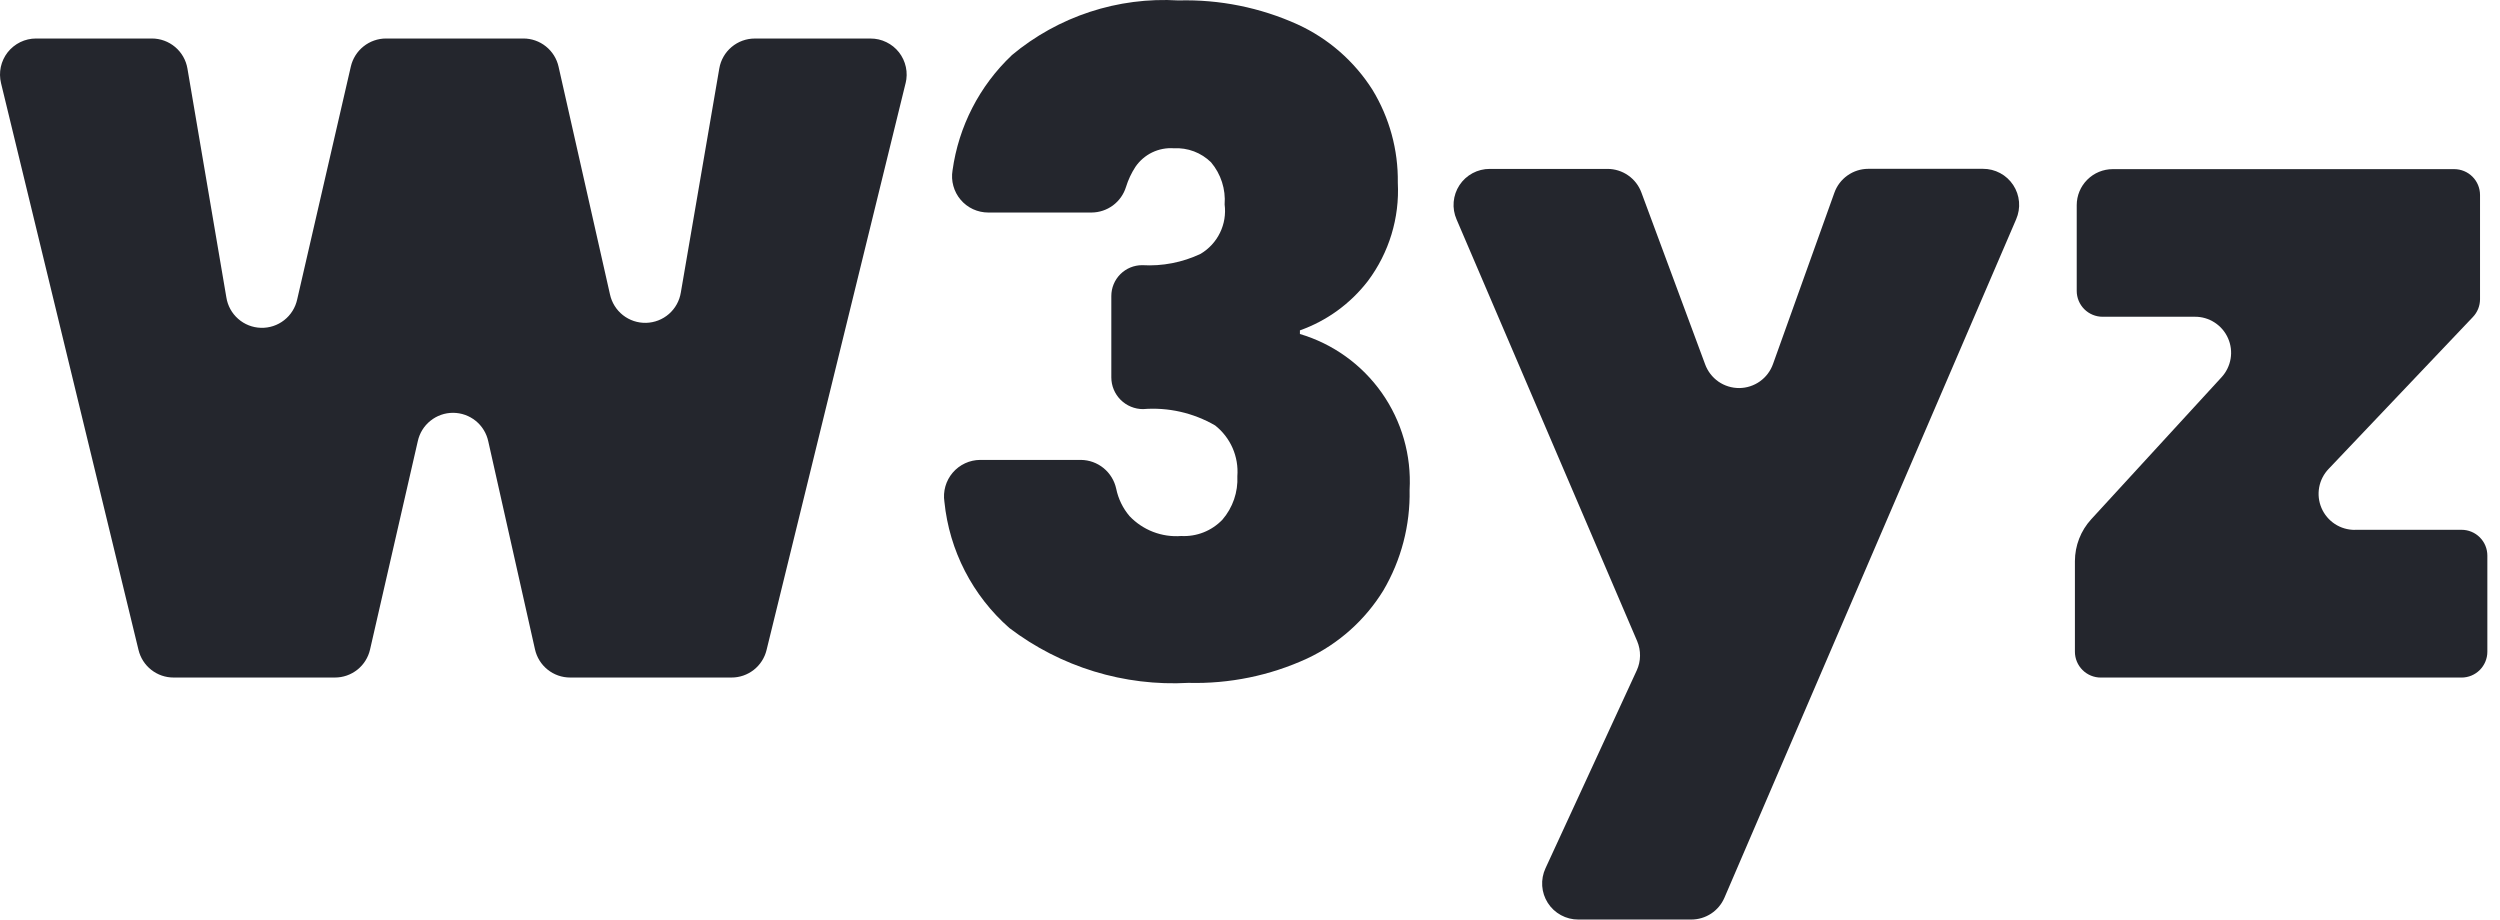
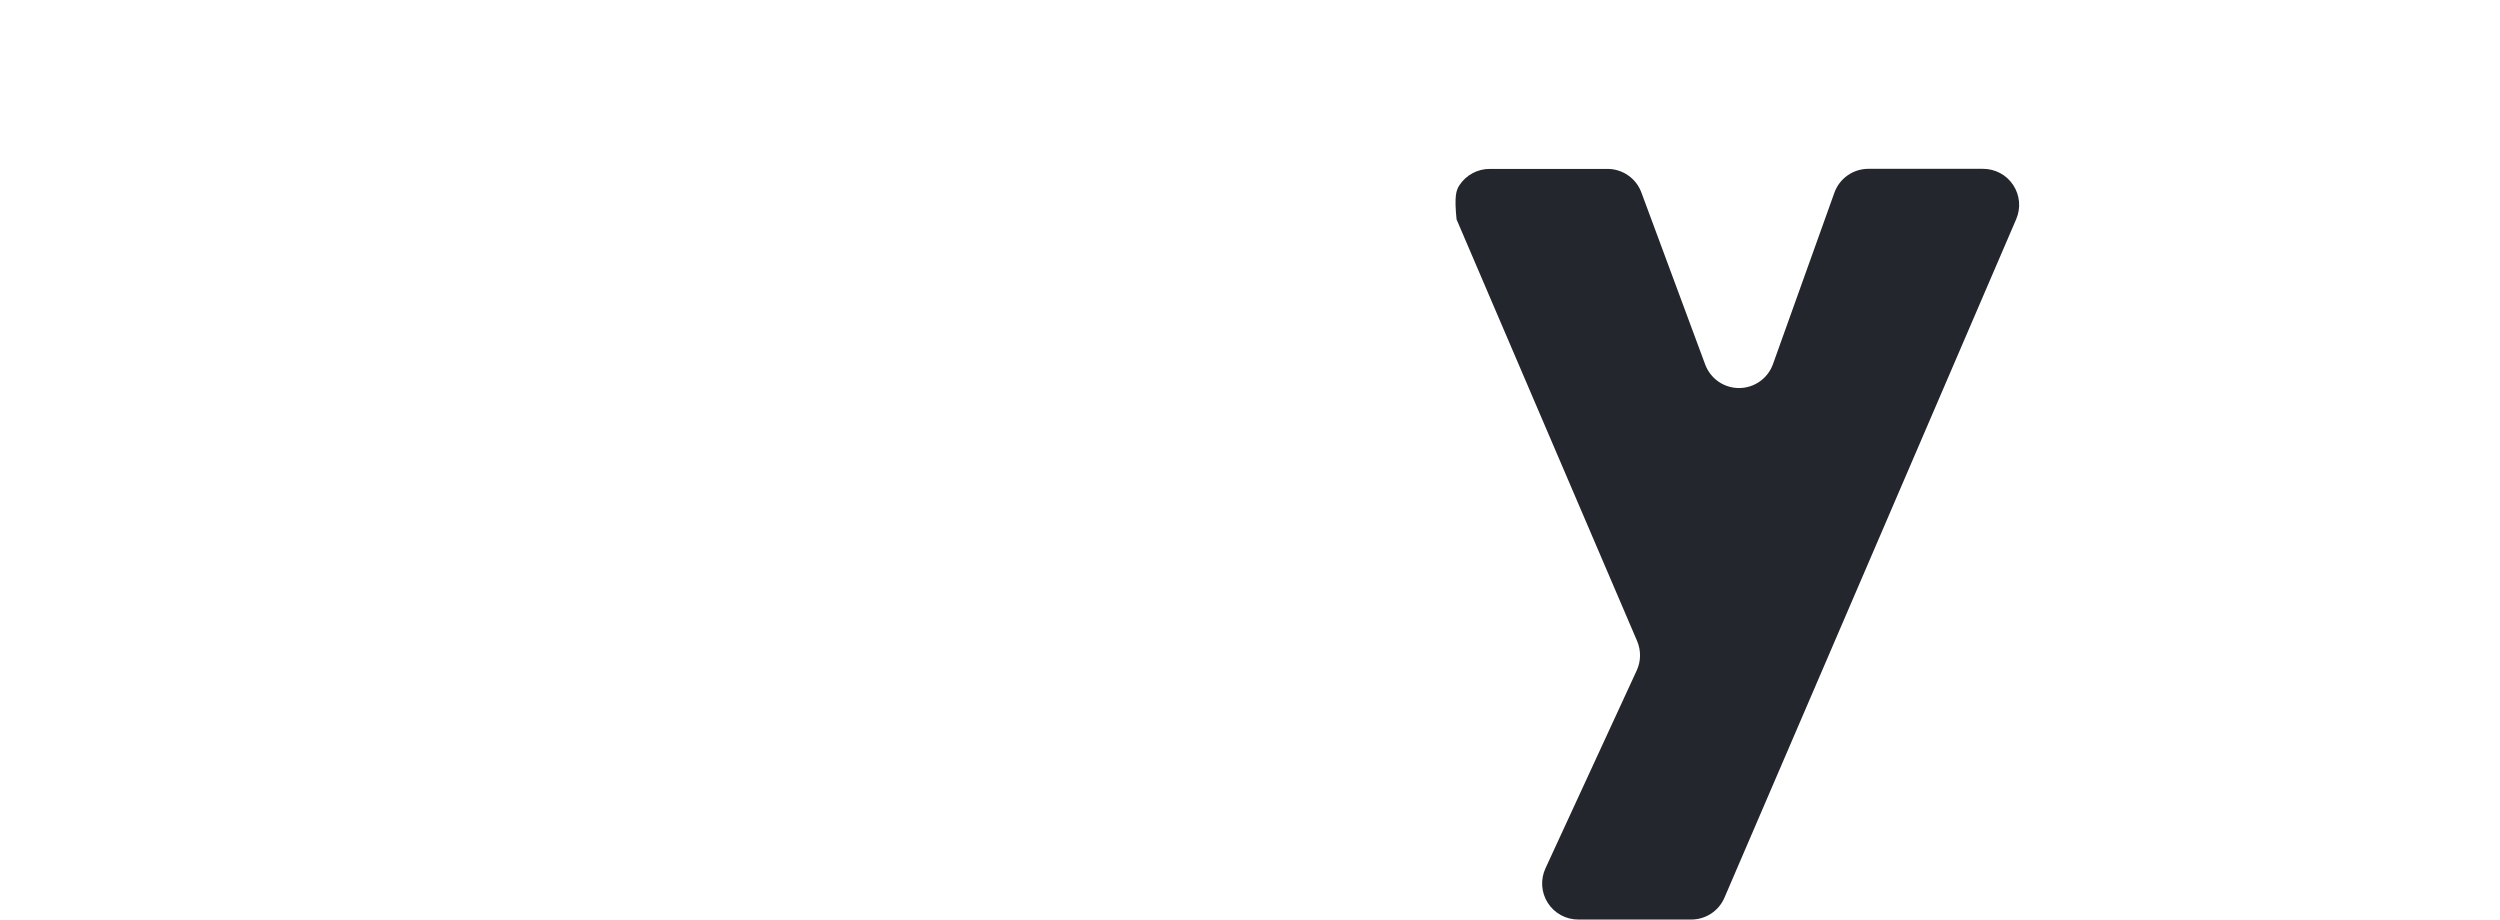
<svg xmlns="http://www.w3.org/2000/svg" width="87" height="32" viewBox="0 0 87 32" fill="none">
  <g id="Group 37376">
-     <path id="Path 34" d="M31.514 2.897L26.676 22.621C26.61 22.894 26.453 23.137 26.232 23.311C26.01 23.485 25.737 23.579 25.456 23.578H19.843C19.558 23.579 19.28 23.482 19.057 23.303C18.834 23.125 18.679 22.875 18.617 22.596L16.992 15.36C16.932 15.079 16.778 14.827 16.555 14.646C16.333 14.466 16.055 14.367 15.768 14.366C15.481 14.365 15.203 14.463 14.979 14.643C14.755 14.822 14.6 15.073 14.539 15.354L12.878 22.602C12.815 22.879 12.66 23.127 12.437 23.305C12.214 23.482 11.938 23.579 11.653 23.578H6.041C5.759 23.579 5.485 23.484 5.264 23.31C5.042 23.136 4.886 22.892 4.82 22.617L0.036 2.894C-0.009 2.709 -0.012 2.516 0.028 2.33C0.068 2.145 0.15 1.97 0.267 1.82C0.385 1.671 0.535 1.55 0.706 1.466C0.877 1.383 1.064 1.34 1.255 1.34H5.285C5.581 1.34 5.869 1.445 6.096 1.637C6.322 1.828 6.474 2.094 6.523 2.387L7.877 10.348C7.922 10.637 8.067 10.902 8.287 11.095C8.506 11.289 8.787 11.4 9.08 11.408C9.372 11.417 9.659 11.323 9.889 11.142C10.12 10.962 10.28 10.706 10.342 10.42L12.209 2.316C12.273 2.039 12.429 1.791 12.652 1.614C12.874 1.437 13.15 1.34 13.434 1.34H18.211C18.497 1.339 18.774 1.436 18.997 1.615C19.22 1.793 19.376 2.042 19.438 2.321L21.227 10.244C21.289 10.53 21.448 10.786 21.678 10.967C21.908 11.148 22.194 11.243 22.487 11.235C22.779 11.227 23.06 11.118 23.28 10.925C23.501 10.732 23.646 10.468 23.693 10.179L25.031 2.385C25.08 2.093 25.232 1.827 25.459 1.636C25.686 1.445 25.973 1.34 26.27 1.341H30.294C30.485 1.34 30.673 1.383 30.845 1.467C31.017 1.55 31.167 1.671 31.285 1.821C31.402 1.971 31.484 2.146 31.524 2.333C31.564 2.52 31.561 2.713 31.515 2.898" fill="#24262D" />
-     <path id="Path 35" d="M35.207 1.923C36.827 0.57 38.903 -0.112 41.01 0.015C42.438 -0.024 43.857 0.262 45.158 0.851C46.227 1.341 47.13 2.13 47.76 3.122C48.353 4.095 48.66 5.216 48.644 6.356C48.708 7.583 48.34 8.793 47.604 9.777C46.997 10.566 46.175 11.164 45.237 11.497V11.623C46.391 11.966 47.395 12.689 48.088 13.673C48.78 14.658 49.121 15.847 49.054 17.049C49.079 18.278 48.763 19.49 48.139 20.55C47.505 21.58 46.584 22.403 45.489 22.916C44.195 23.512 42.781 23.802 41.357 23.764C39.12 23.889 36.912 23.212 35.128 21.856C33.845 20.73 33.036 19.159 32.865 17.46C32.838 17.28 32.85 17.097 32.9 16.922C32.95 16.748 33.037 16.586 33.155 16.448C33.273 16.31 33.42 16.199 33.585 16.122C33.749 16.046 33.929 16.006 34.11 16.005H37.617C37.905 16.008 38.183 16.109 38.406 16.291C38.629 16.474 38.783 16.727 38.844 17.008C38.916 17.359 39.075 17.686 39.306 17.959C39.536 18.201 39.816 18.389 40.127 18.509C40.438 18.629 40.772 18.678 41.105 18.653C41.371 18.667 41.637 18.624 41.884 18.526C42.132 18.428 42.355 18.278 42.54 18.085C42.901 17.666 43.087 17.124 43.06 16.571C43.086 16.236 43.029 15.899 42.894 15.591C42.759 15.283 42.55 15.013 42.286 14.805C41.527 14.365 40.652 14.167 39.778 14.237C39.485 14.237 39.204 14.12 38.997 13.913C38.79 13.706 38.674 13.425 38.674 13.132V10.301C38.674 10.016 38.787 9.743 38.988 9.542C39.189 9.341 39.462 9.228 39.747 9.228C40.447 9.269 41.147 9.134 41.781 8.834C42.073 8.66 42.308 8.405 42.456 8.1C42.605 7.795 42.661 7.452 42.617 7.116C42.658 6.584 42.489 6.057 42.145 5.649C41.975 5.482 41.772 5.352 41.55 5.268C41.327 5.184 41.089 5.147 40.851 5.16C40.591 5.141 40.331 5.191 40.096 5.304C39.861 5.418 39.66 5.591 39.513 5.806C39.371 6.024 39.261 6.26 39.184 6.508C39.105 6.764 38.946 6.988 38.731 7.148C38.516 7.307 38.255 7.394 37.987 7.396H34.391C34.209 7.396 34.028 7.356 33.862 7.28C33.696 7.203 33.548 7.091 33.43 6.951C33.312 6.812 33.225 6.648 33.177 6.472C33.128 6.296 33.118 6.111 33.148 5.931C33.36 4.399 34.087 2.986 35.21 1.923" fill="#24262D" />
-     <path id="Path 36" d="M70.16 7.636L60.011 31.239C59.914 31.465 59.753 31.658 59.548 31.793C59.342 31.928 59.102 32 58.856 32H54.925C54.714 32.001 54.506 31.948 54.321 31.847C54.135 31.746 53.978 31.6 53.864 31.422C53.75 31.244 53.683 31.04 53.669 30.83C53.655 30.619 53.694 30.408 53.783 30.216L56.958 23.332C57.032 23.173 57.071 22.999 57.073 22.823C57.076 22.648 57.041 22.473 56.973 22.311L50.688 7.634C50.605 7.443 50.57 7.234 50.588 7.026C50.606 6.818 50.675 6.618 50.79 6.443C50.904 6.269 51.061 6.126 51.245 6.027C51.429 5.929 51.634 5.877 51.843 5.878H55.941C56.197 5.878 56.448 5.956 56.659 6.103C56.87 6.249 57.031 6.457 57.12 6.698L59.338 12.677C59.426 12.92 59.588 13.13 59.8 13.279C60.013 13.427 60.266 13.505 60.524 13.504C60.783 13.503 61.035 13.421 61.246 13.271C61.457 13.121 61.616 12.909 61.702 12.664L63.835 6.711C63.921 6.466 64.082 6.254 64.294 6.105C64.506 5.955 64.759 5.875 65.019 5.875H69.006C69.215 5.874 69.421 5.925 69.605 6.024C69.789 6.122 69.945 6.265 70.06 6.44C70.175 6.614 70.244 6.814 70.262 7.022C70.28 7.231 70.245 7.44 70.162 7.631" fill="#24262D" />
-     <path id="Path 37" d="M81.951 18.437H85.662C85.78 18.437 85.897 18.46 86.005 18.505C86.115 18.55 86.213 18.616 86.297 18.7C86.38 18.783 86.447 18.882 86.492 18.991C86.537 19.1 86.56 19.217 86.56 19.335V22.68C86.56 22.918 86.465 23.147 86.297 23.315C86.129 23.484 85.9 23.579 85.662 23.579H73.106C72.868 23.579 72.639 23.484 72.471 23.316C72.302 23.147 72.207 22.918 72.207 22.68V19.528C72.208 18.988 72.41 18.468 72.775 18.07L77.308 13.13C77.474 12.95 77.584 12.726 77.625 12.485C77.666 12.244 77.635 11.996 77.536 11.772C77.438 11.548 77.276 11.358 77.071 11.225C76.866 11.091 76.626 11.021 76.381 11.023H73.169C72.931 11.023 72.702 10.928 72.534 10.76C72.365 10.591 72.27 10.363 72.27 10.124V7.14C72.27 6.807 72.402 6.488 72.638 6.253C72.873 6.018 73.192 5.886 73.525 5.886H85.406C85.644 5.886 85.873 5.98 86.042 6.149C86.21 6.317 86.305 6.546 86.305 6.785V10.416C86.304 10.647 86.214 10.869 86.054 11.035L81.037 16.317C80.866 16.495 80.751 16.719 80.707 16.961C80.663 17.204 80.691 17.454 80.789 17.681C80.886 17.907 81.048 18.1 81.254 18.235C81.46 18.37 81.702 18.441 81.948 18.44" fill="#24262D" />
+     <path id="Path 36" d="M70.16 7.636L60.011 31.239C59.914 31.465 59.753 31.658 59.548 31.793C59.342 31.928 59.102 32 58.856 32H54.925C54.714 32.001 54.506 31.948 54.321 31.847C54.135 31.746 53.978 31.6 53.864 31.422C53.75 31.244 53.683 31.04 53.669 30.83C53.655 30.619 53.694 30.408 53.783 30.216L56.958 23.332C57.032 23.173 57.071 22.999 57.073 22.823C57.076 22.648 57.041 22.473 56.973 22.311L50.688 7.634C50.606 6.818 50.675 6.618 50.79 6.443C50.904 6.269 51.061 6.126 51.245 6.027C51.429 5.929 51.634 5.877 51.843 5.878H55.941C56.197 5.878 56.448 5.956 56.659 6.103C56.87 6.249 57.031 6.457 57.12 6.698L59.338 12.677C59.426 12.92 59.588 13.13 59.8 13.279C60.013 13.427 60.266 13.505 60.524 13.504C60.783 13.503 61.035 13.421 61.246 13.271C61.457 13.121 61.616 12.909 61.702 12.664L63.835 6.711C63.921 6.466 64.082 6.254 64.294 6.105C64.506 5.955 64.759 5.875 65.019 5.875H69.006C69.215 5.874 69.421 5.925 69.605 6.024C69.789 6.122 69.945 6.265 70.06 6.44C70.175 6.614 70.244 6.814 70.262 7.022C70.28 7.231 70.245 7.44 70.162 7.631" fill="#24262D" />
  </g>
</svg>